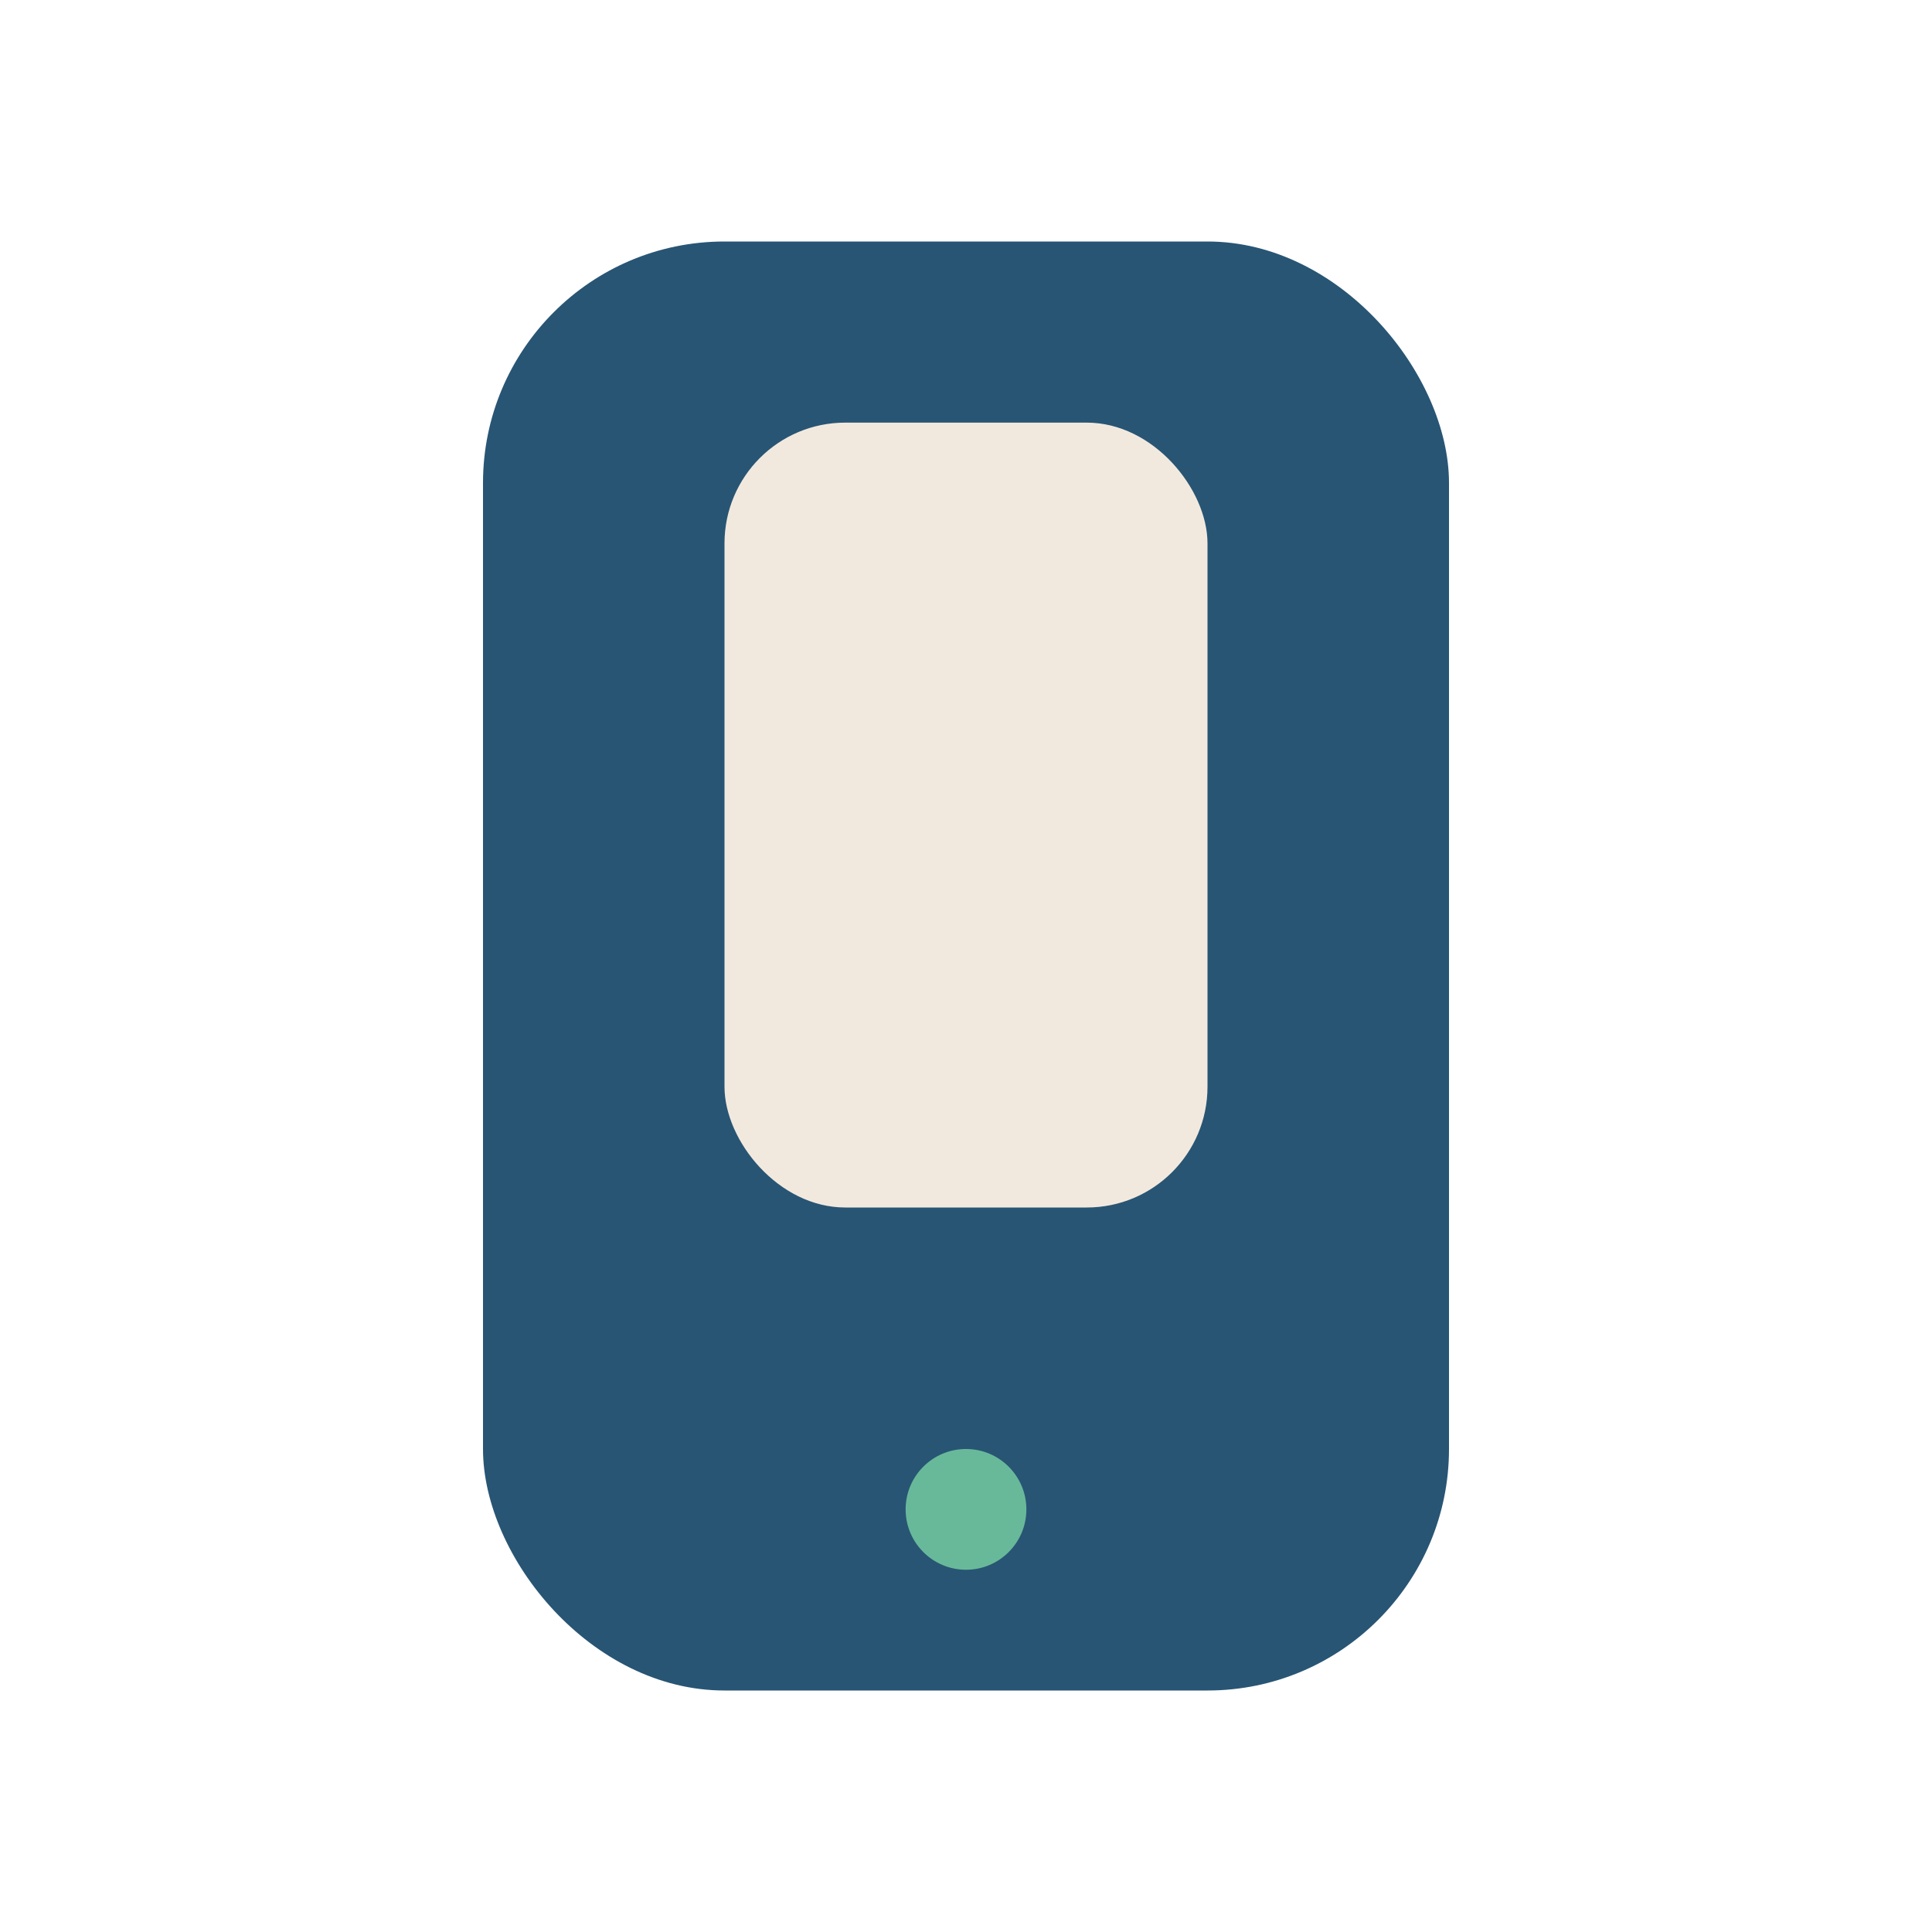
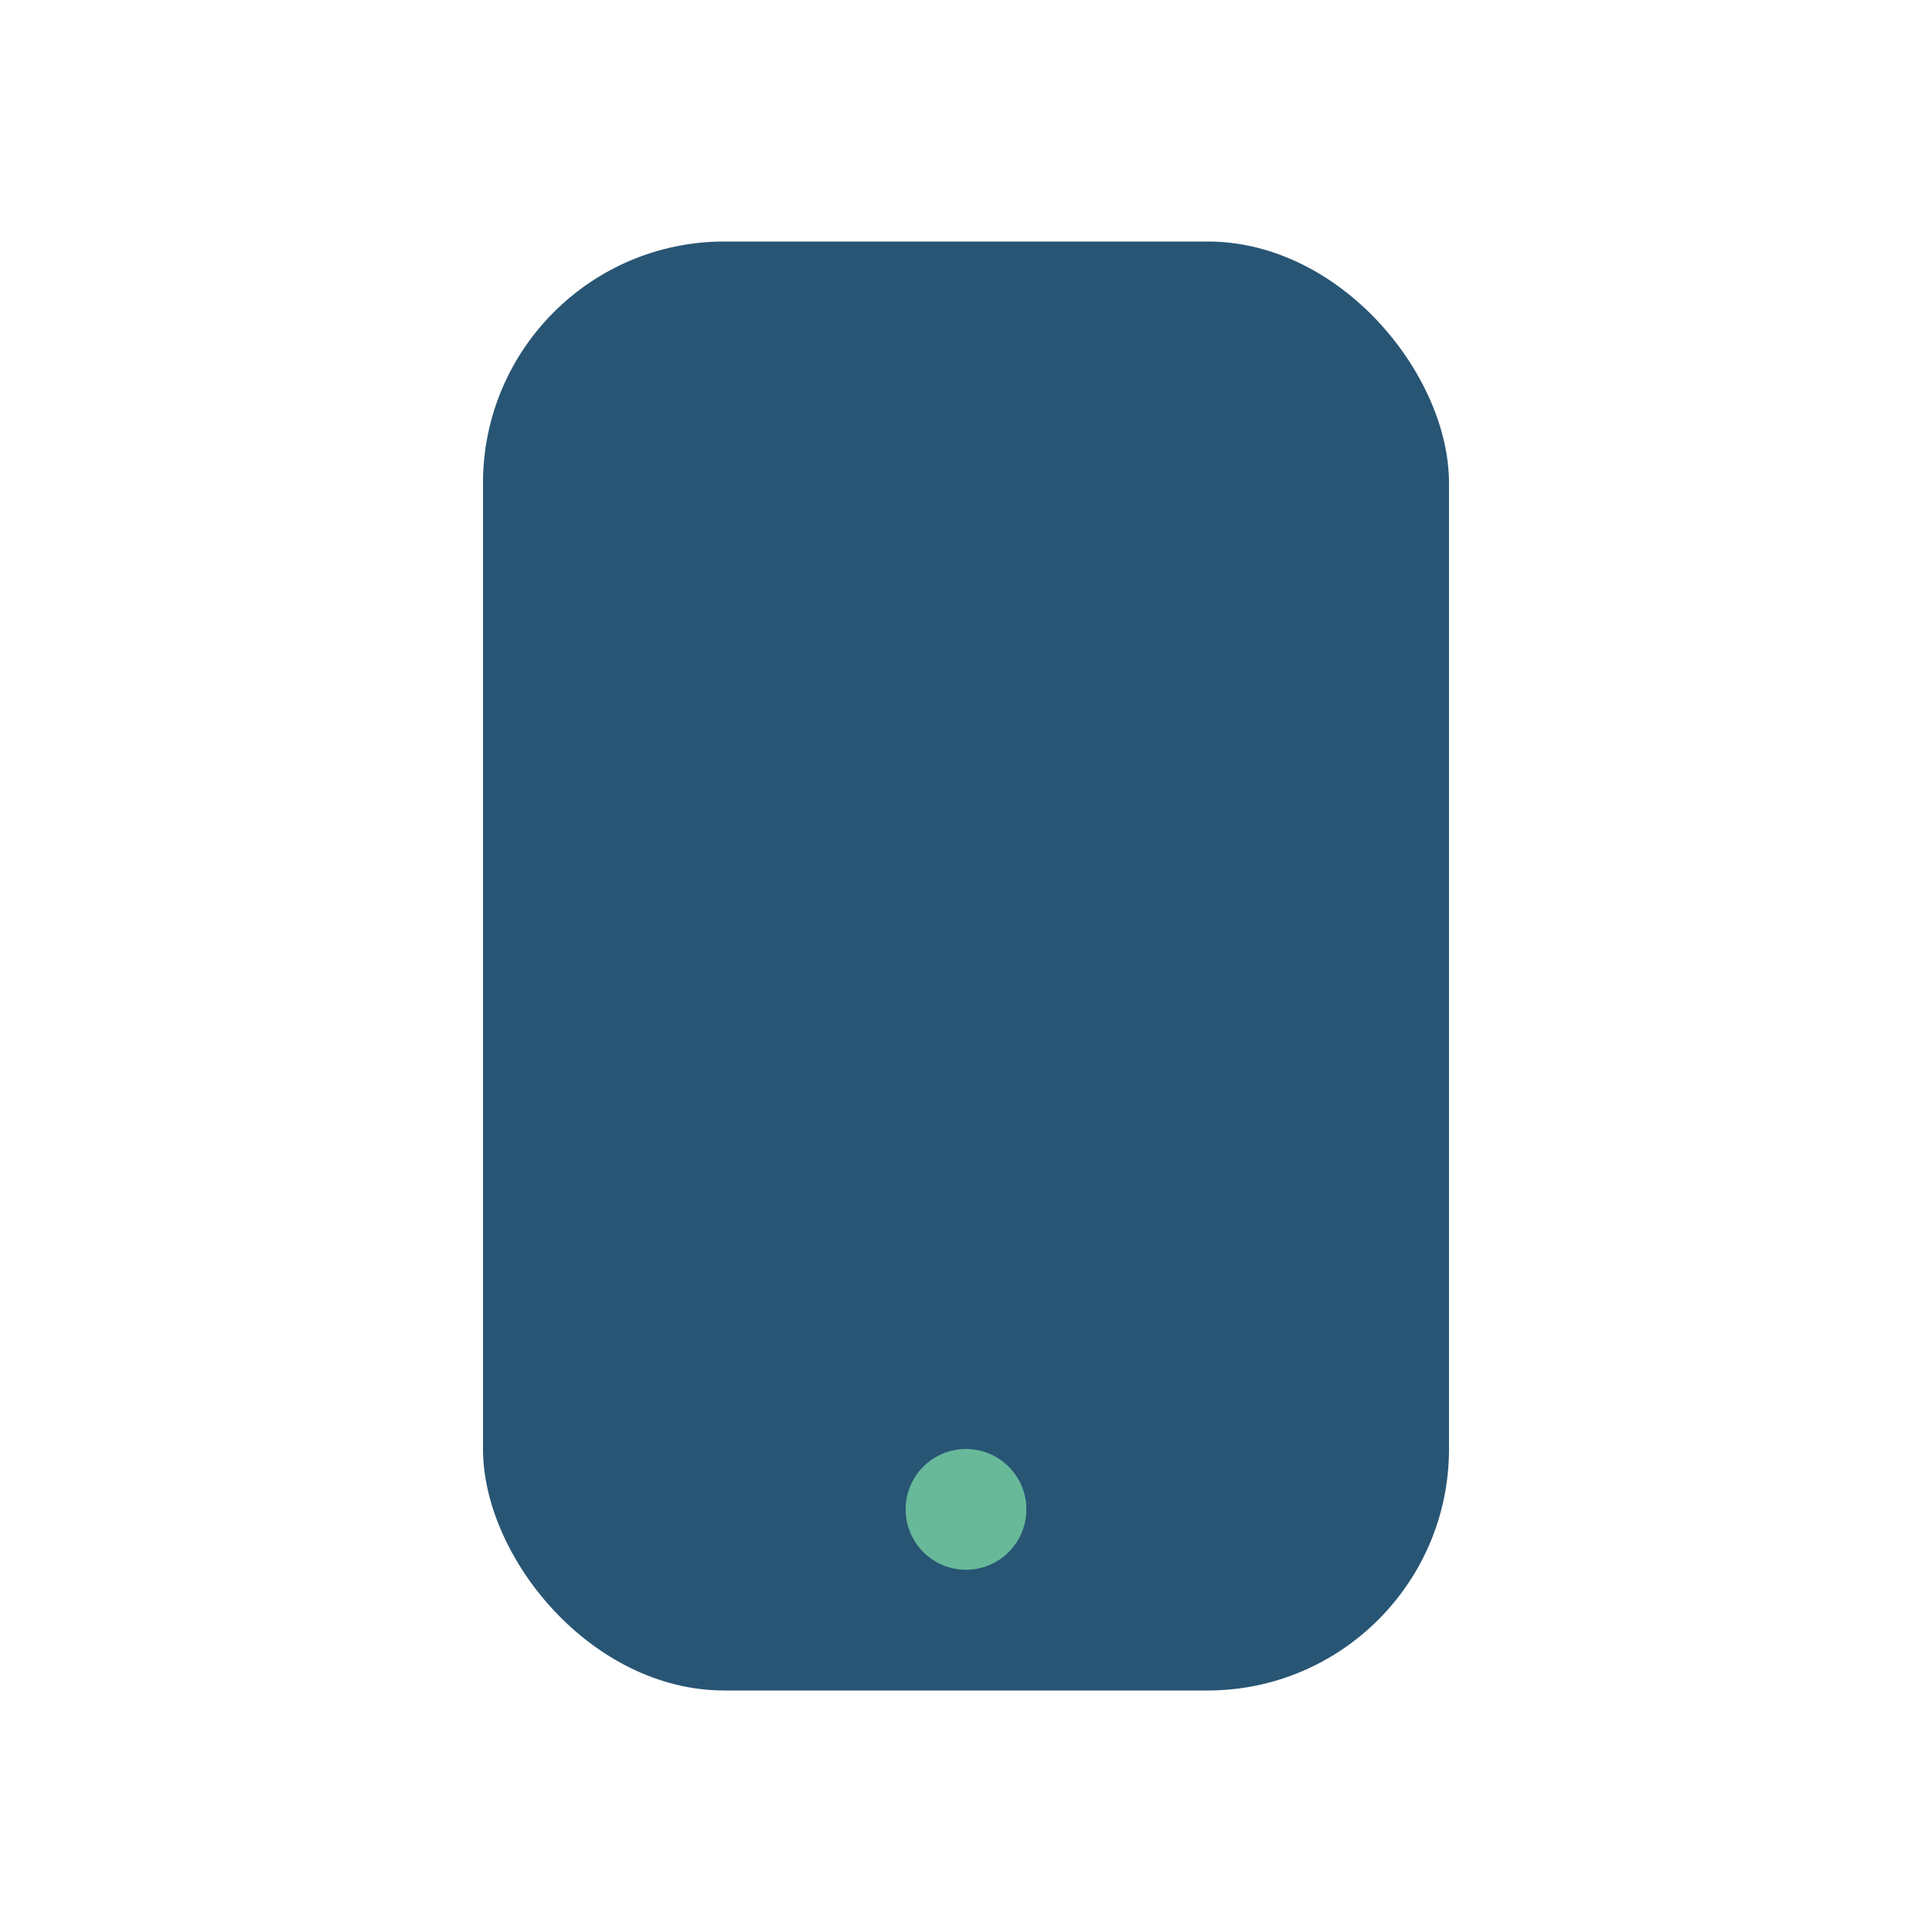
<svg xmlns="http://www.w3.org/2000/svg" width="32" height="32" viewBox="0 0 32 32">
  <rect x="8" y="4" width="16" height="24" rx="4" fill="#285574" />
  <circle cx="16" cy="25" r="1" fill="#68B99A" />
-   <rect x="12" y="7" width="8" height="13" rx="2" fill="#F2E9DE" />
</svg>